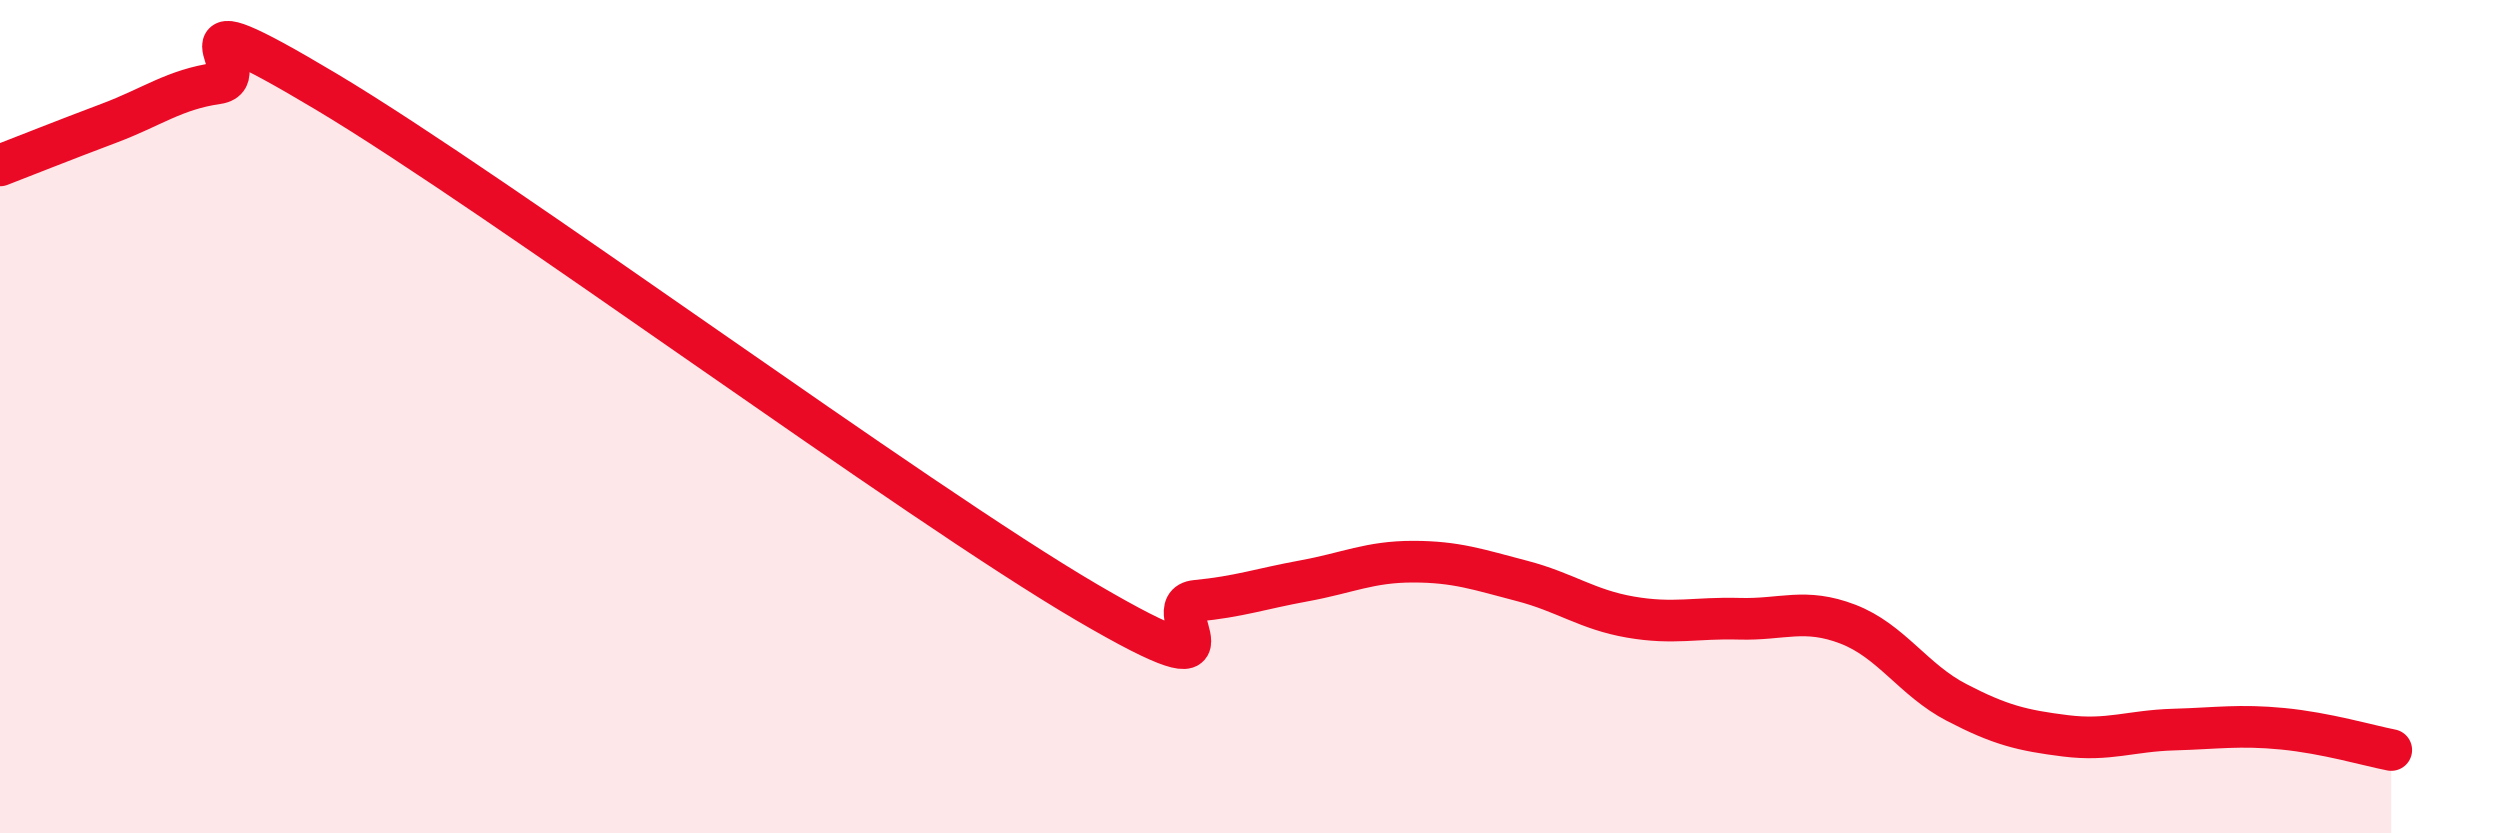
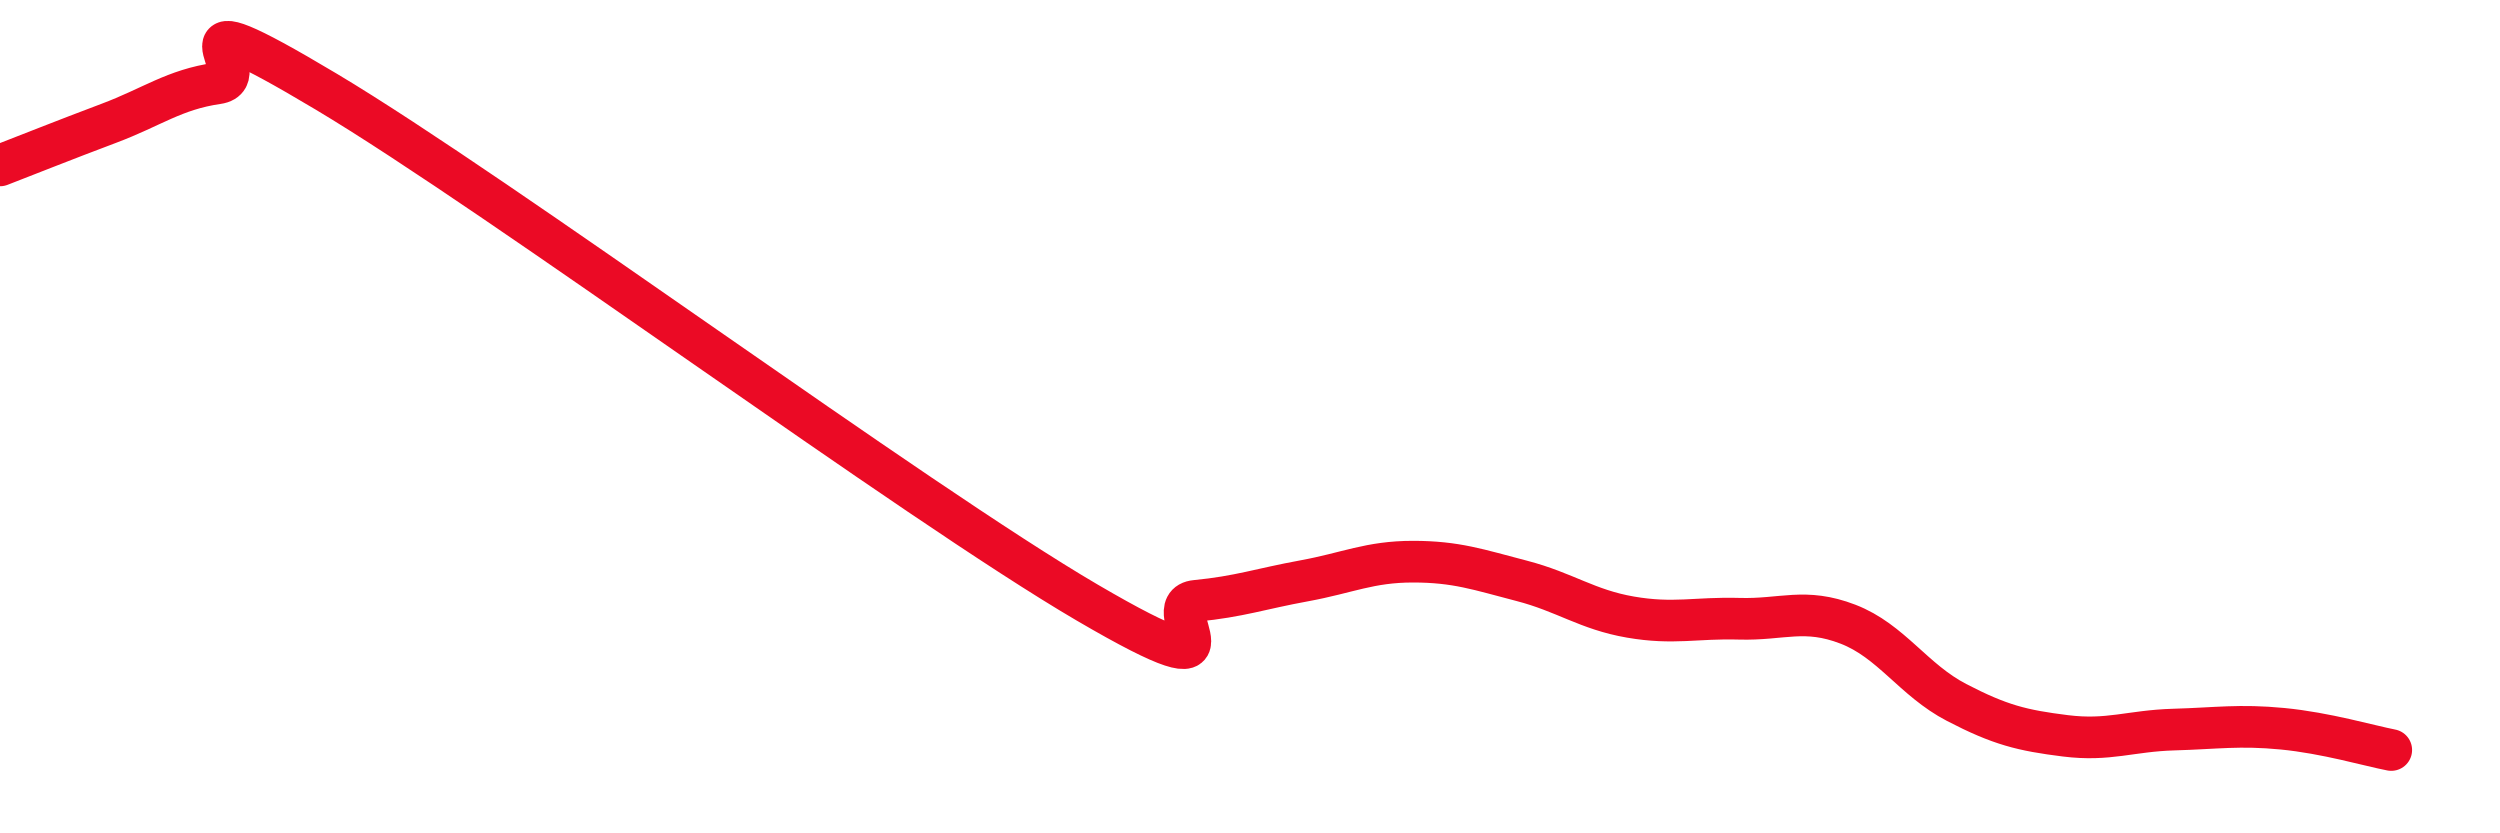
<svg xmlns="http://www.w3.org/2000/svg" width="60" height="20" viewBox="0 0 60 20">
-   <path d="M 0,3.97 C 0.52,3.77 1.57,3.35 2.61,2.96 C 3.65,2.57 4.18,2.15 5.22,2 C 6.26,1.85 3.66,-0.29 7.83,2.2 C 12,4.69 21.92,12.02 26.09,14.46 C 30.26,16.9 27.66,14.52 28.7,14.42 C 29.74,14.32 30.26,14.13 31.3,13.94 C 32.34,13.75 32.87,13.48 33.91,13.48 C 34.95,13.48 35.48,13.67 36.52,13.94 C 37.56,14.21 38.09,14.63 39.13,14.81 C 40.17,14.99 40.7,14.82 41.74,14.85 C 42.78,14.88 43.31,14.58 44.35,14.98 C 45.39,15.38 45.92,16.32 46.96,16.86 C 48,17.4 48.53,17.53 49.57,17.66 C 50.61,17.79 51.13,17.54 52.17,17.51 C 53.21,17.48 53.74,17.39 54.78,17.49 C 55.82,17.59 56.87,17.9 57.39,18L57.39 20L0 20Z" fill="#EB0A25" opacity="0.1" stroke-linecap="round" stroke-linejoin="round" />
  <path d="M 0,3.97 C 0.52,3.77 1.57,3.35 2.61,2.96 C 3.65,2.57 4.18,2.15 5.22,2 C 6.26,1.85 3.66,-0.29 7.83,2.2 C 12,4.69 21.92,12.02 26.09,14.46 C 30.26,16.9 27.66,14.52 28.7,14.42 C 29.74,14.32 30.26,14.13 31.3,13.94 C 32.34,13.75 32.87,13.48 33.91,13.48 C 34.95,13.48 35.48,13.67 36.52,13.94 C 37.56,14.21 38.09,14.63 39.13,14.81 C 40.17,14.99 40.7,14.82 41.74,14.85 C 42.78,14.88 43.31,14.58 44.35,14.98 C 45.39,15.38 45.92,16.32 46.96,16.86 C 48,17.4 48.53,17.53 49.57,17.66 C 50.61,17.79 51.13,17.54 52.17,17.51 C 53.21,17.48 53.74,17.39 54.78,17.49 C 55.82,17.59 56.87,17.9 57.39,18" stroke="#EB0A25" stroke-width="1" fill="none" stroke-linecap="round" stroke-linejoin="round" />
</svg>